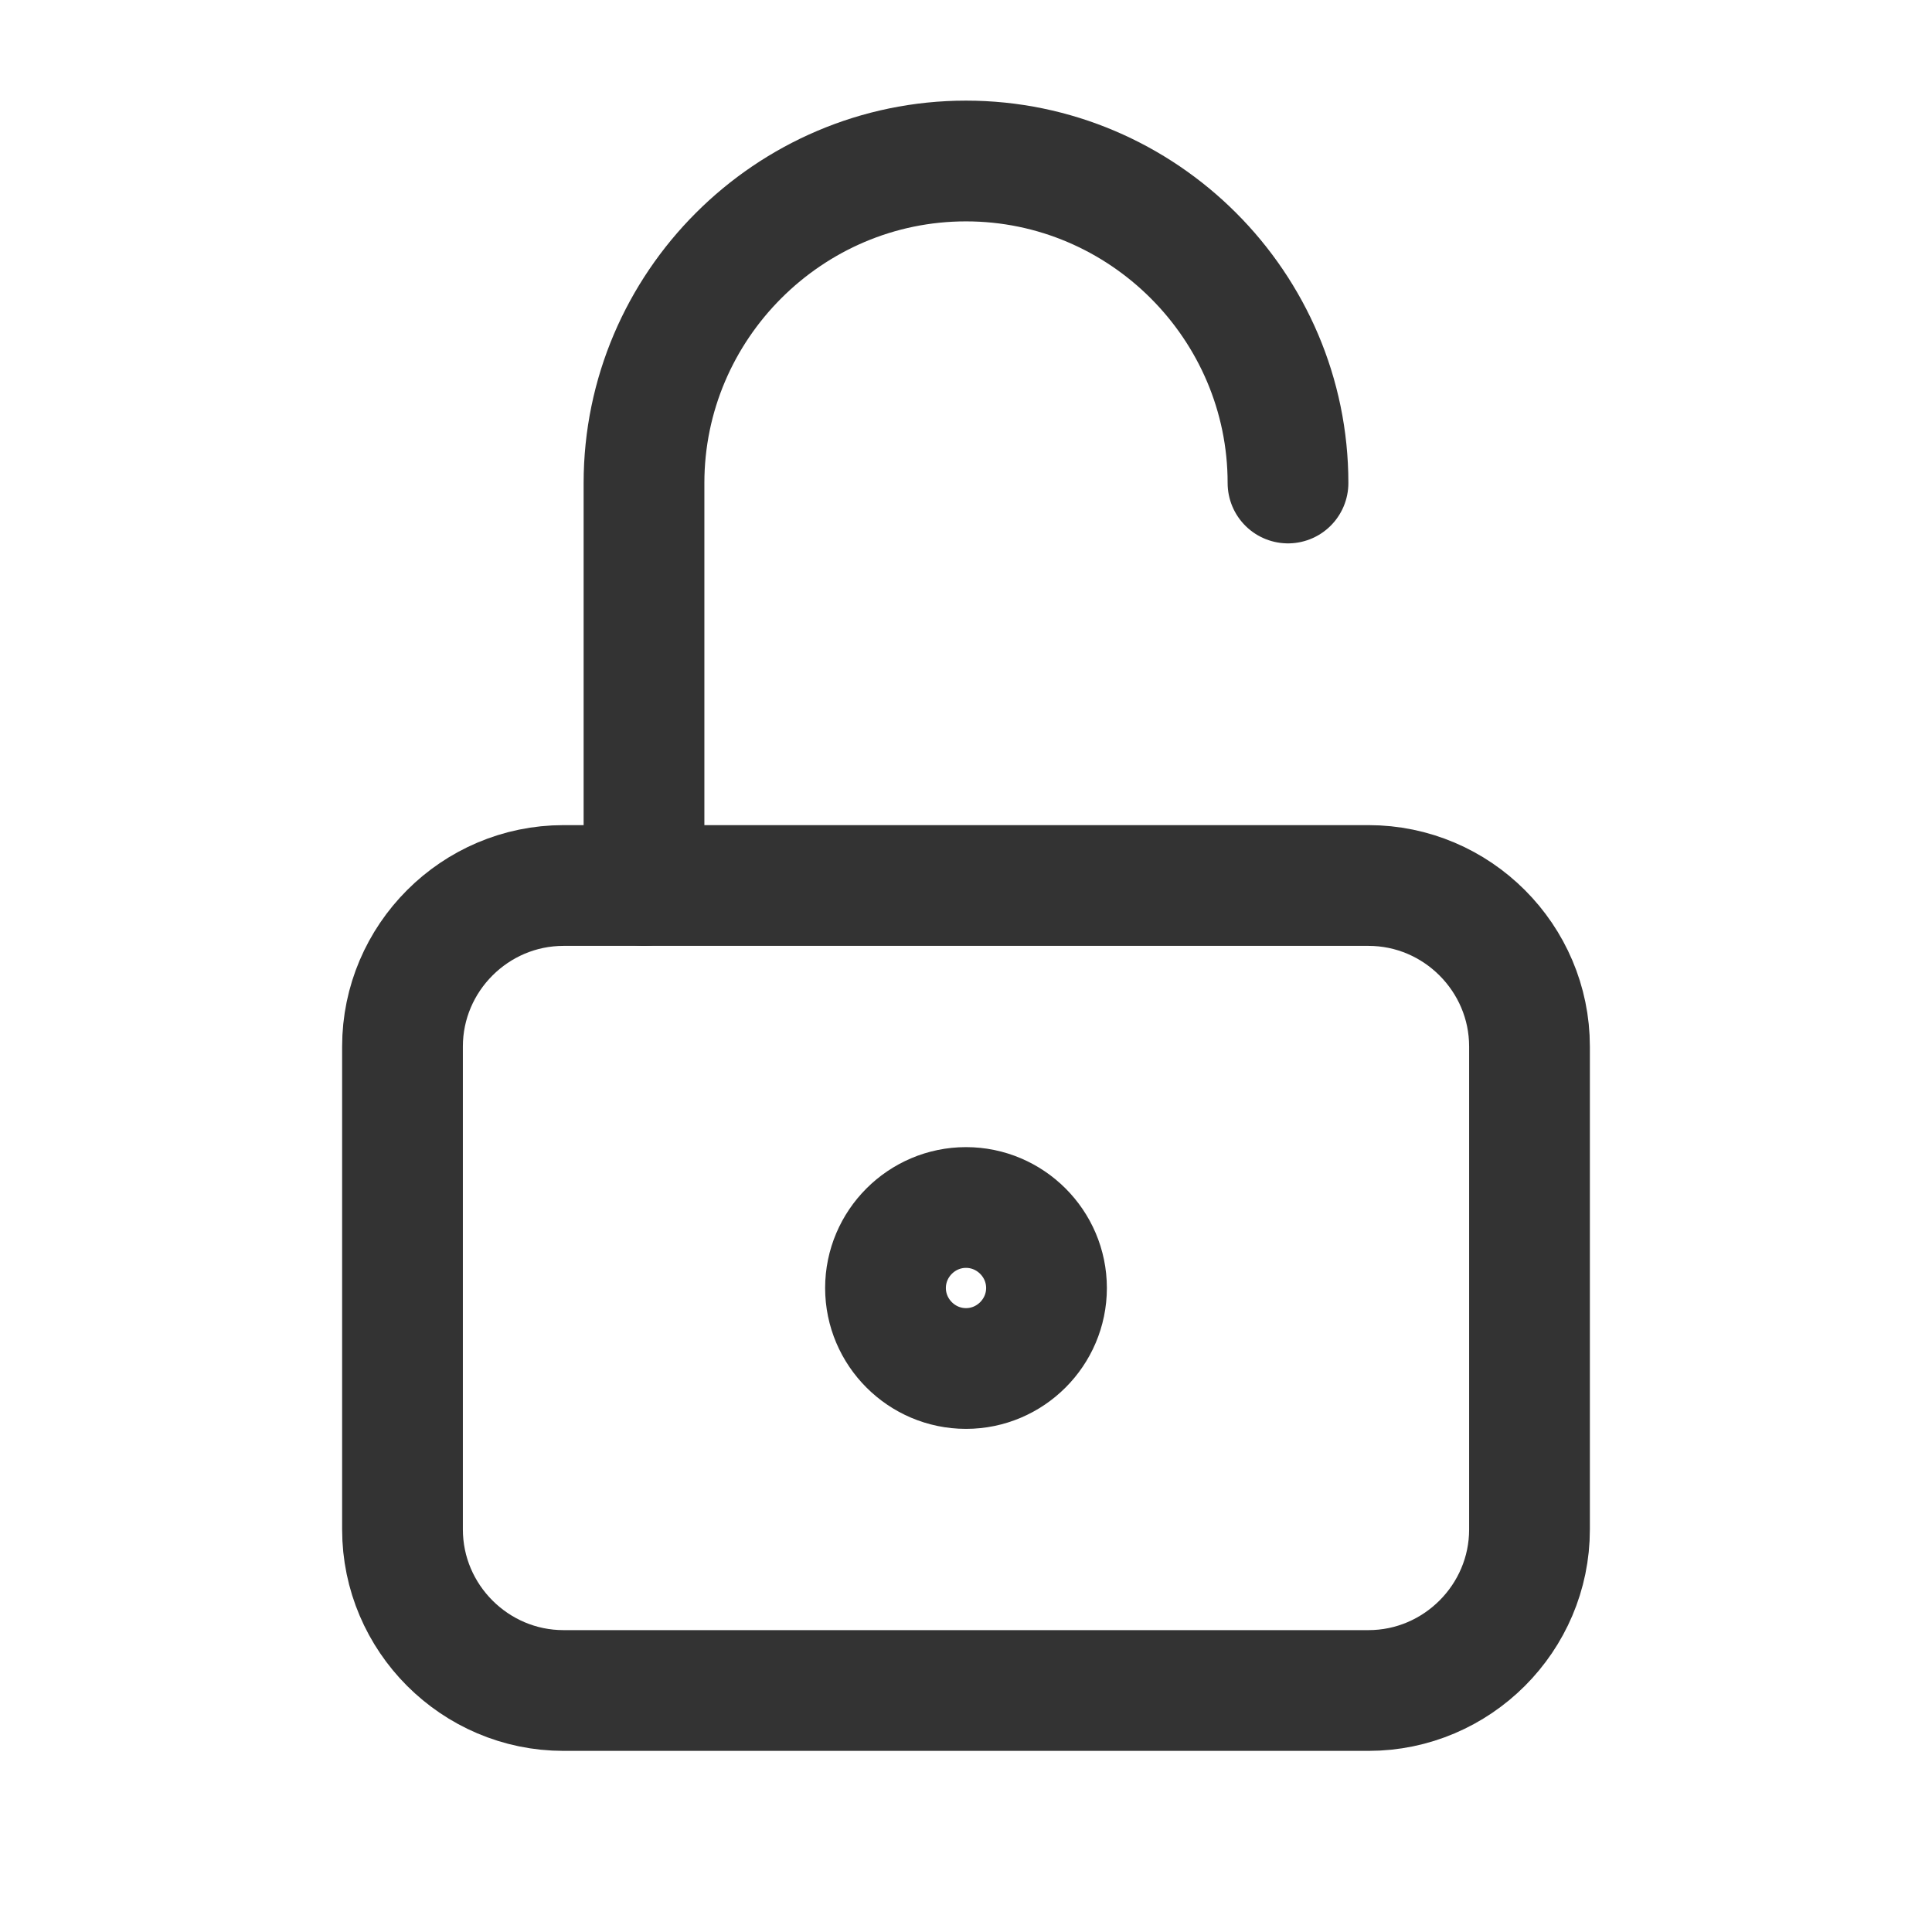
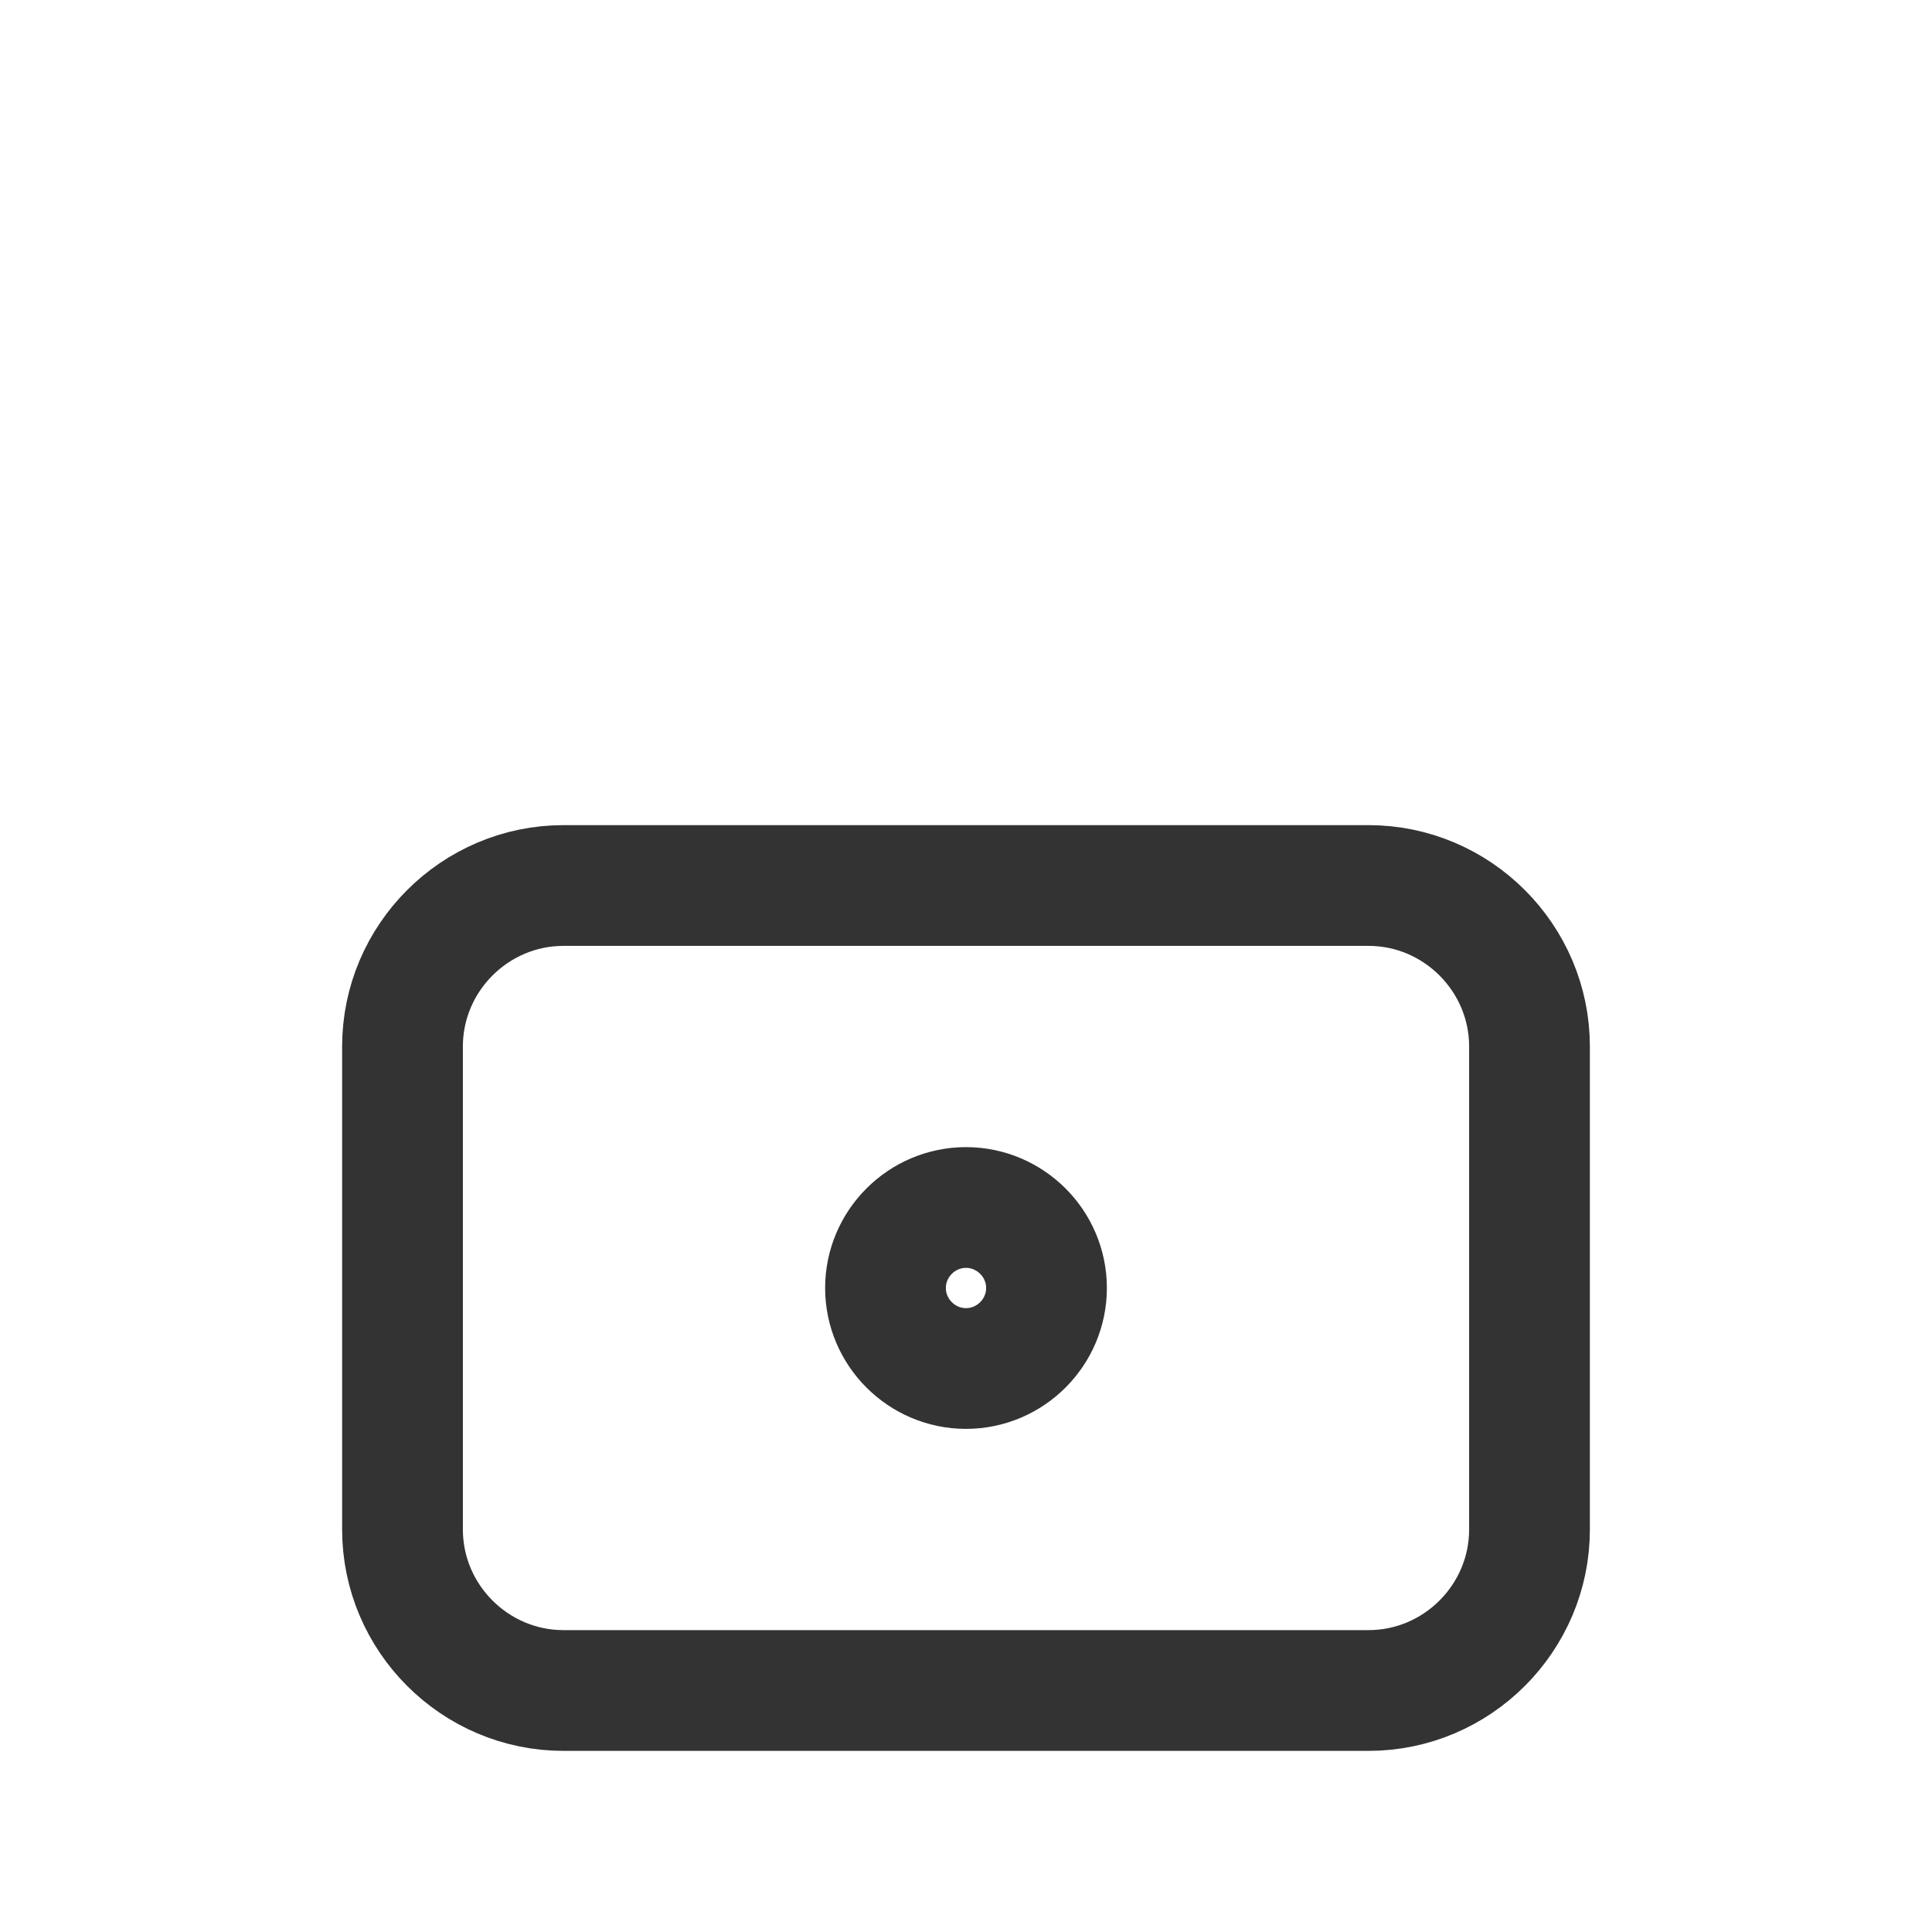
<svg xmlns="http://www.w3.org/2000/svg" id="Layer_1" version="1.1" viewBox="0 0 48 48">
  <defs>
    <style>
      .st0 {
        fill: none;
        stroke: #333;
        stroke-linecap: round;
        stroke-linejoin: round;
        stroke-width: 3px;
      }
    </style>
  </defs>
  <path class="st0" d="M10,26c0-2.2,1.8-4,4-4h20c2.2,0,4,1.8,4,4v12c0,2.2-1.8,4-4,4H14c-2.2,0-4-1.8-4-4v-12Z" />
  <path class="st0" d="M22,32c0,1.1.9,2,2,2s2-.9,2-2-.9-2-2-2-2,.9-2,2" />
-   <path class="st0" d="M16,22v-10c0-4.4,3.6-8,8-8s8,3.6,8,8" />
</svg>